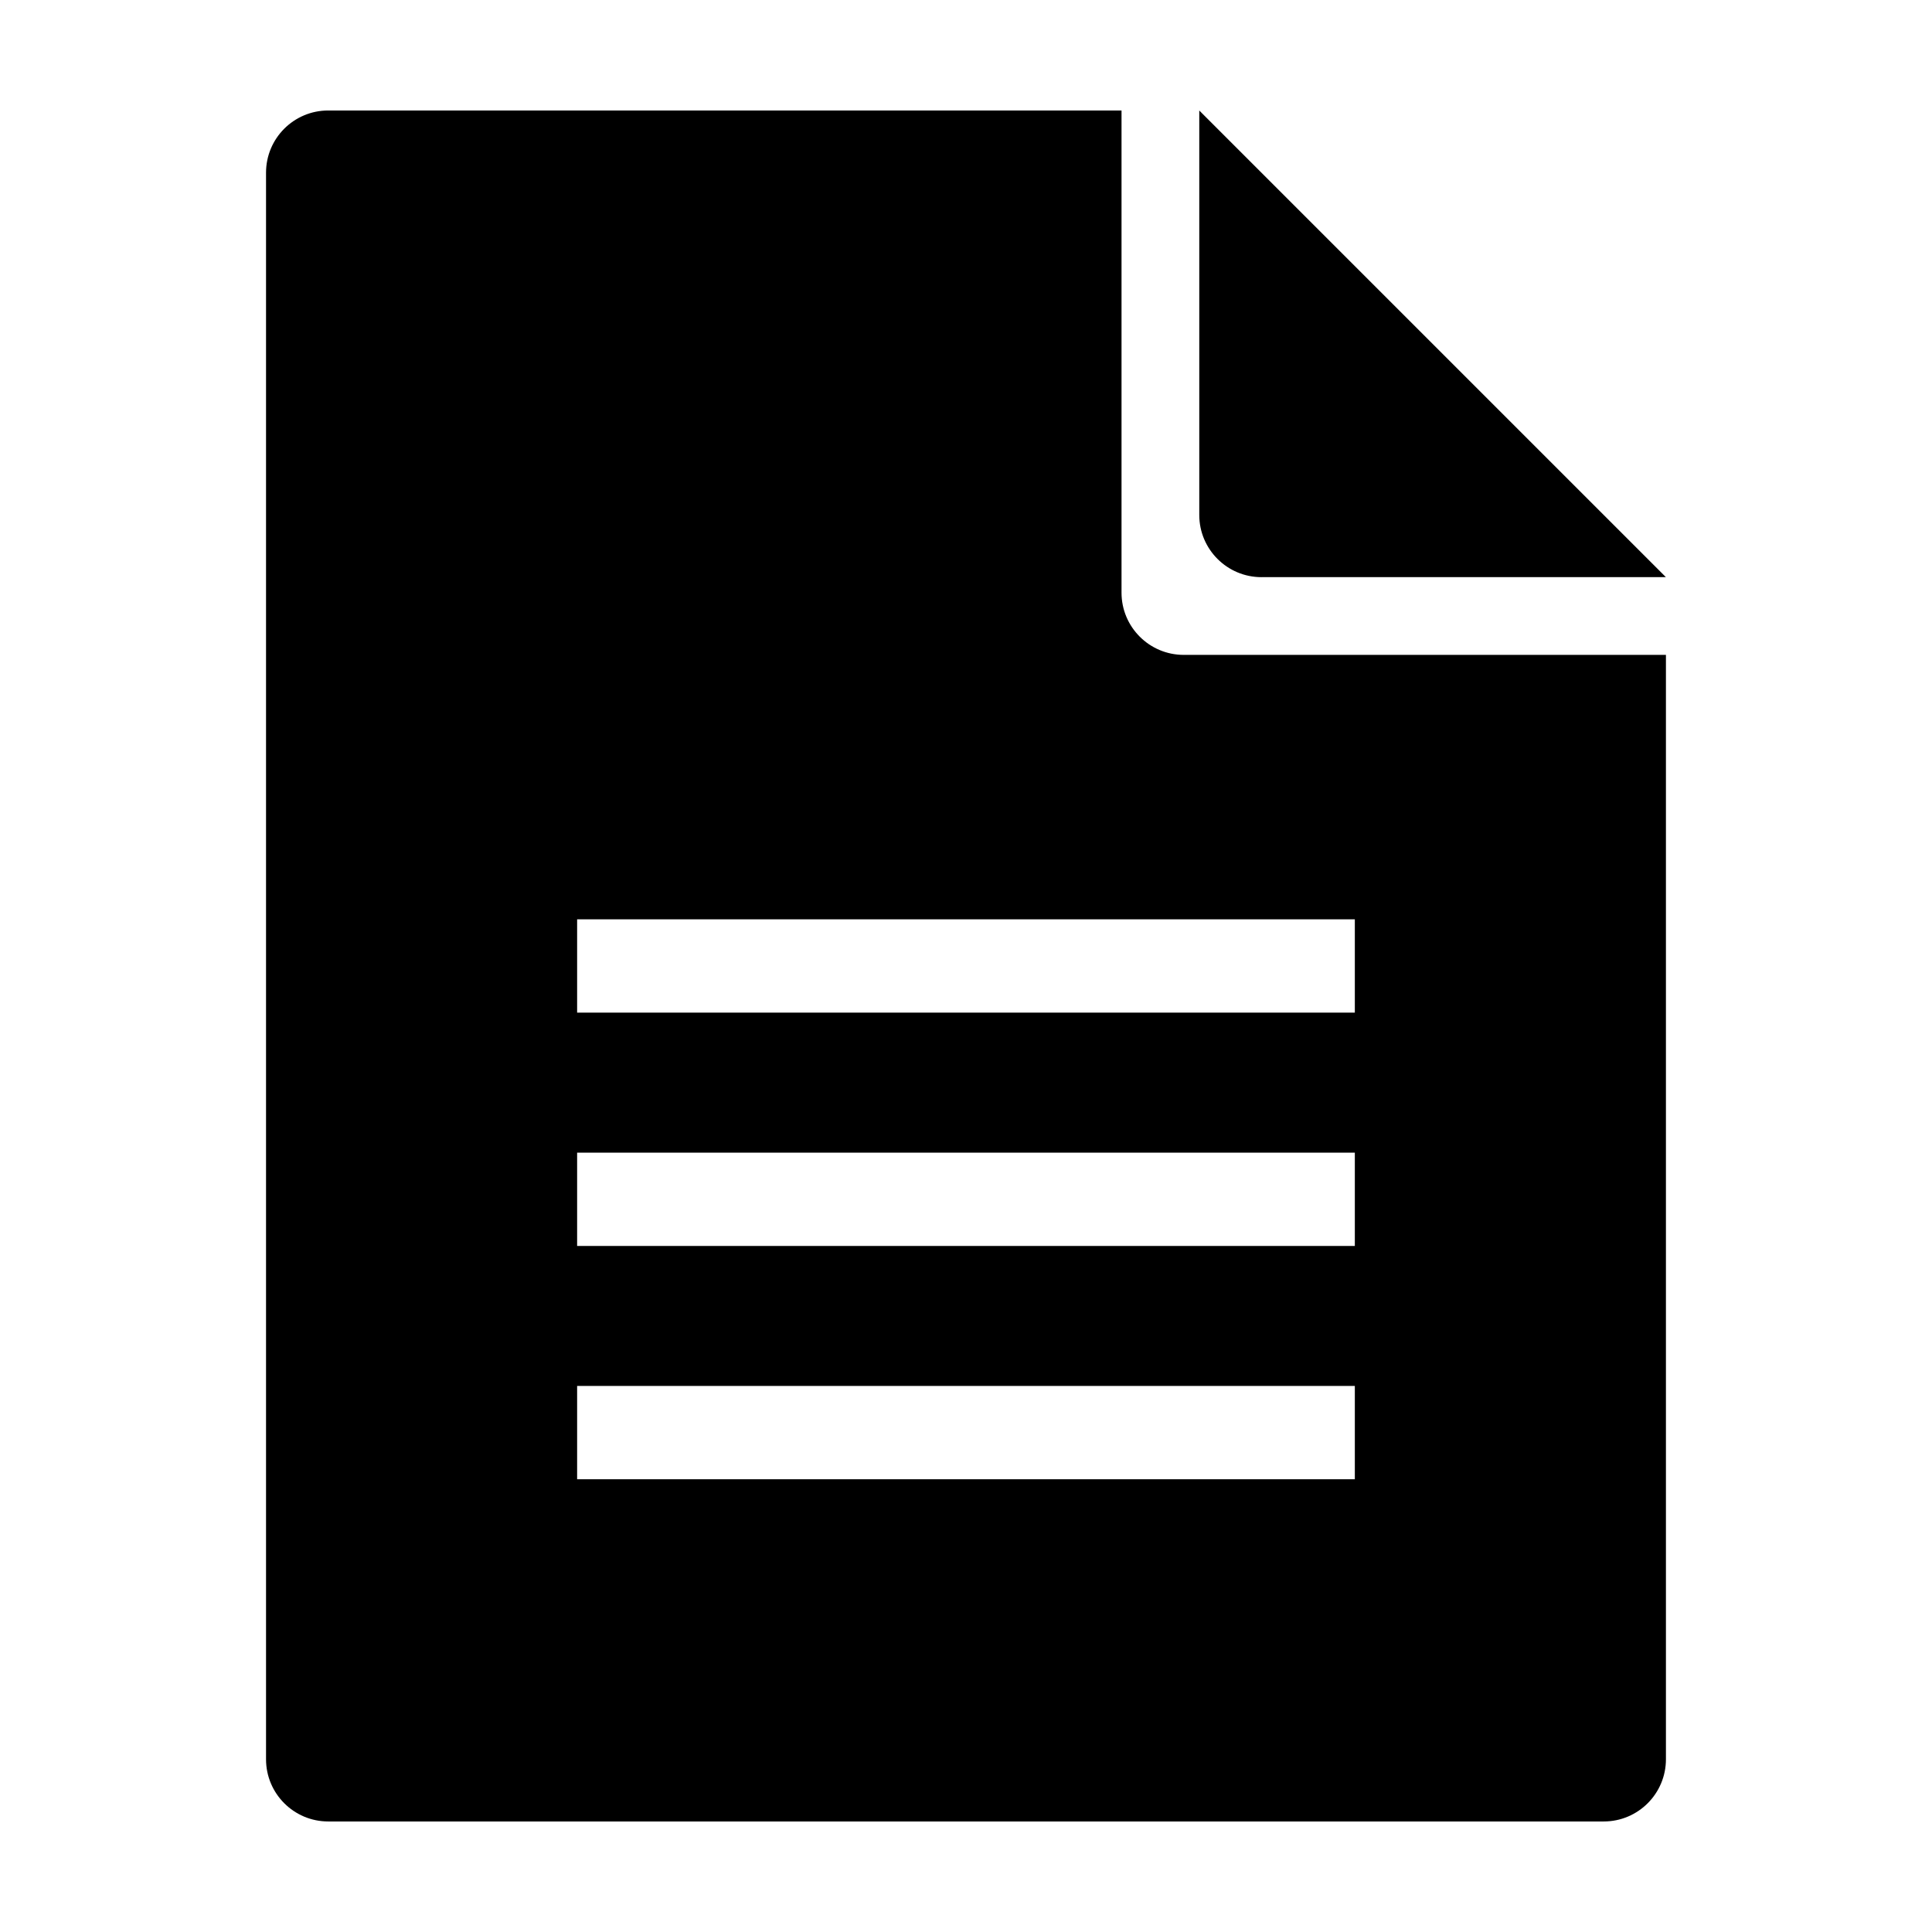
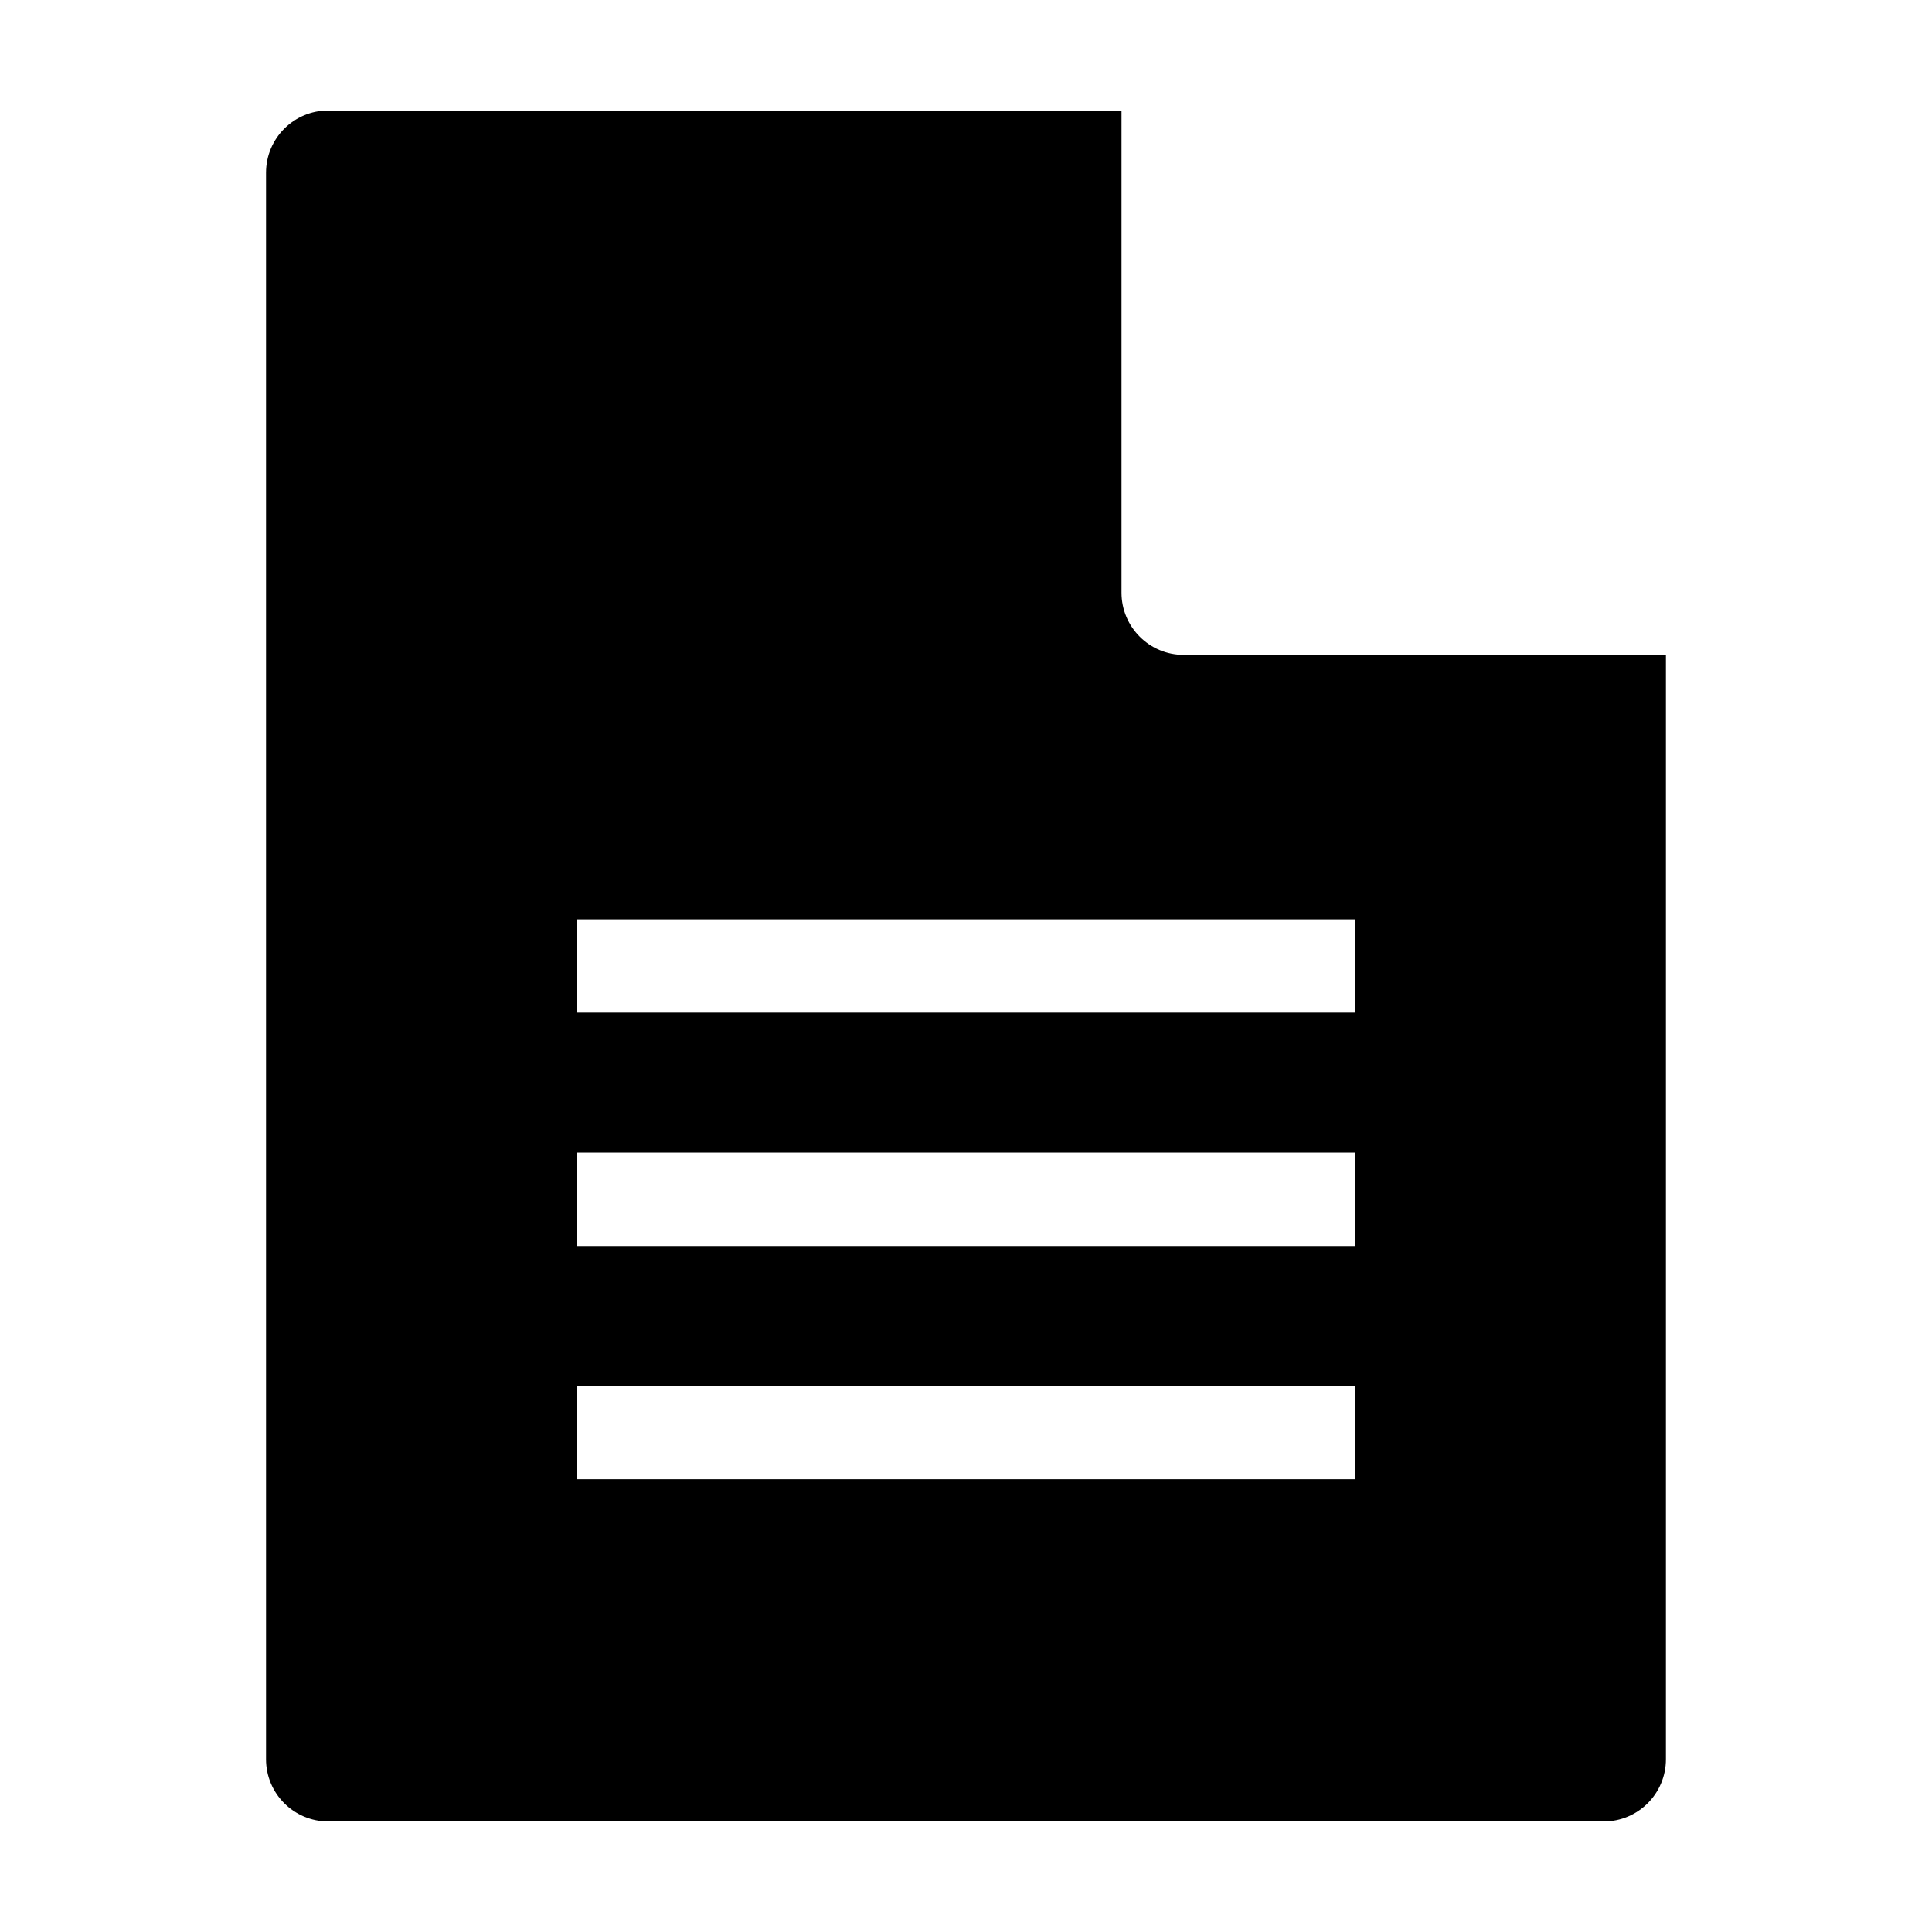
<svg xmlns="http://www.w3.org/2000/svg" fill="#000000" width="800px" height="800px" version="1.1" viewBox="144 144 512 512">
  <g>
-     <path d="m478.32 296.95h107.16l-123.66-123.66v107.18c0 9.098 7.391 16.484 16.496 16.484z" />
    <path d="m457.7 317.55c-9.109 0-16.484-7.391-16.484-16.48v-127.79h-210.23c-9.105 0-16.484 7.375-16.484 16.488v420.46c0 9.098 7.387 16.48 16.484 16.48h338.02c9.109 0 16.484-7.391 16.484-16.48v-292.68zm45.344 218.47h-206.1v-24.73h206.1zm0-61.824h-206.1v-24.738h206.1zm0-61.84h-206.1v-24.73h206.1z" />
  </g>
</svg>